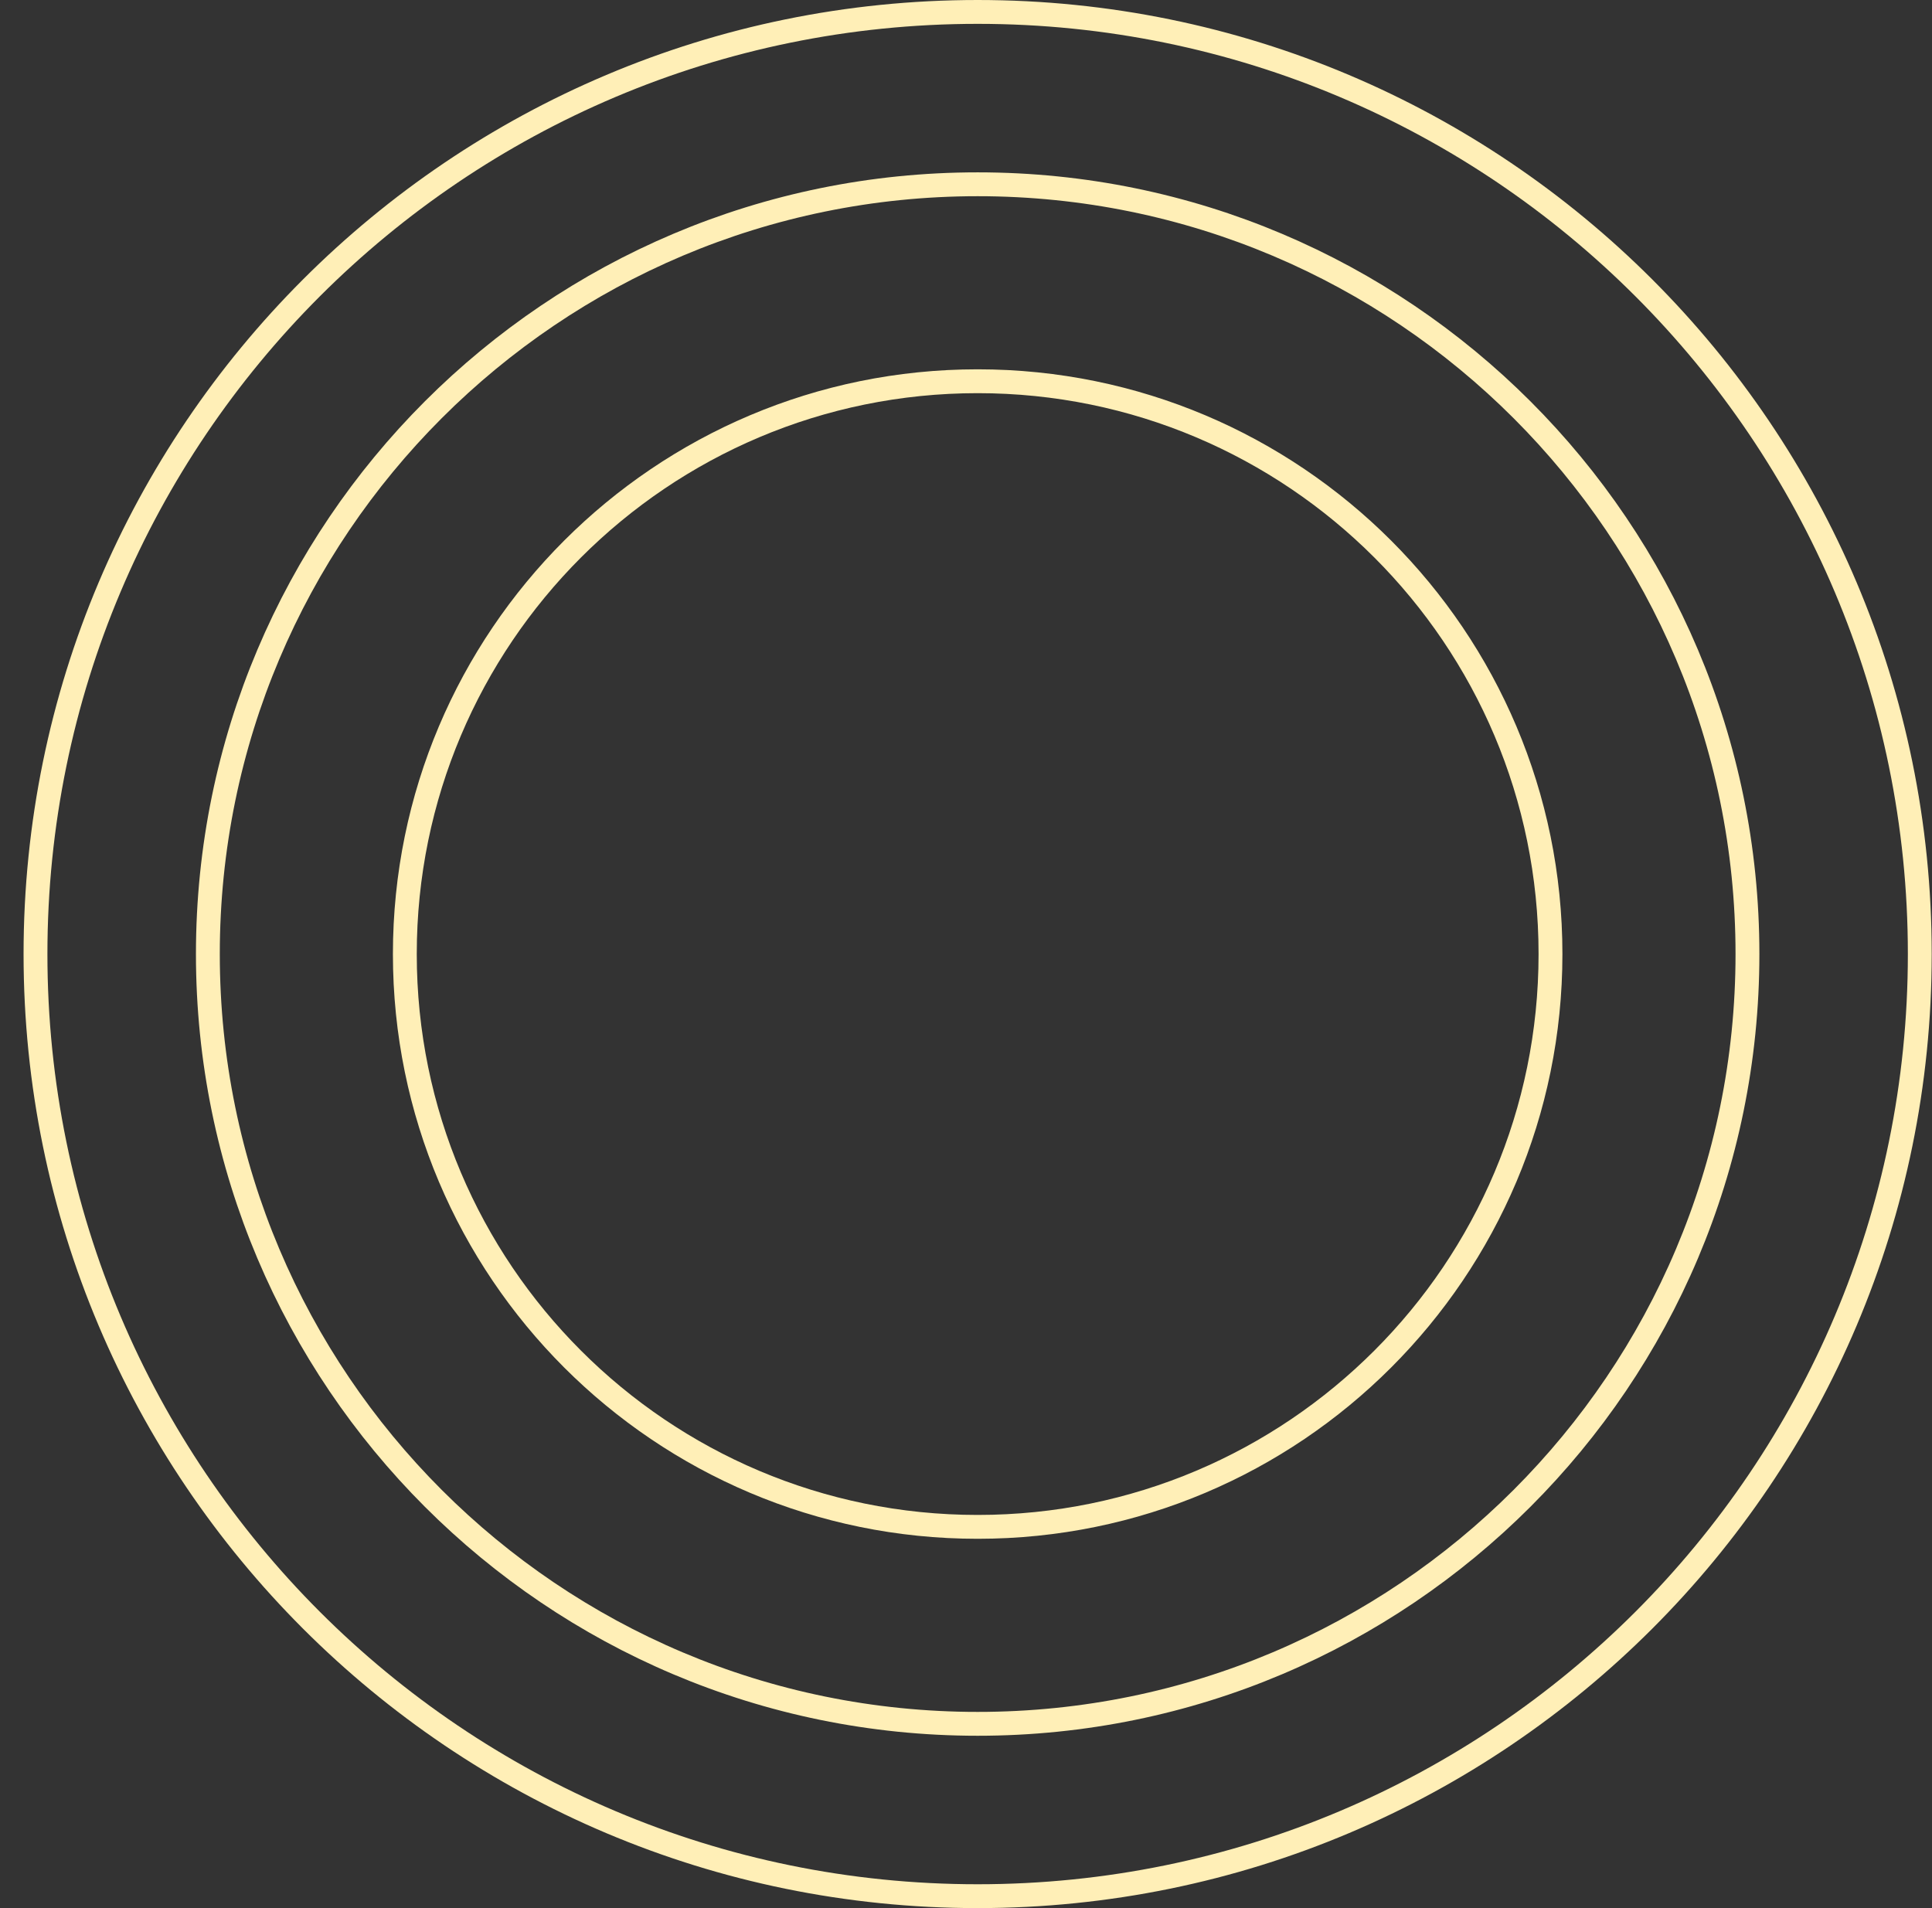
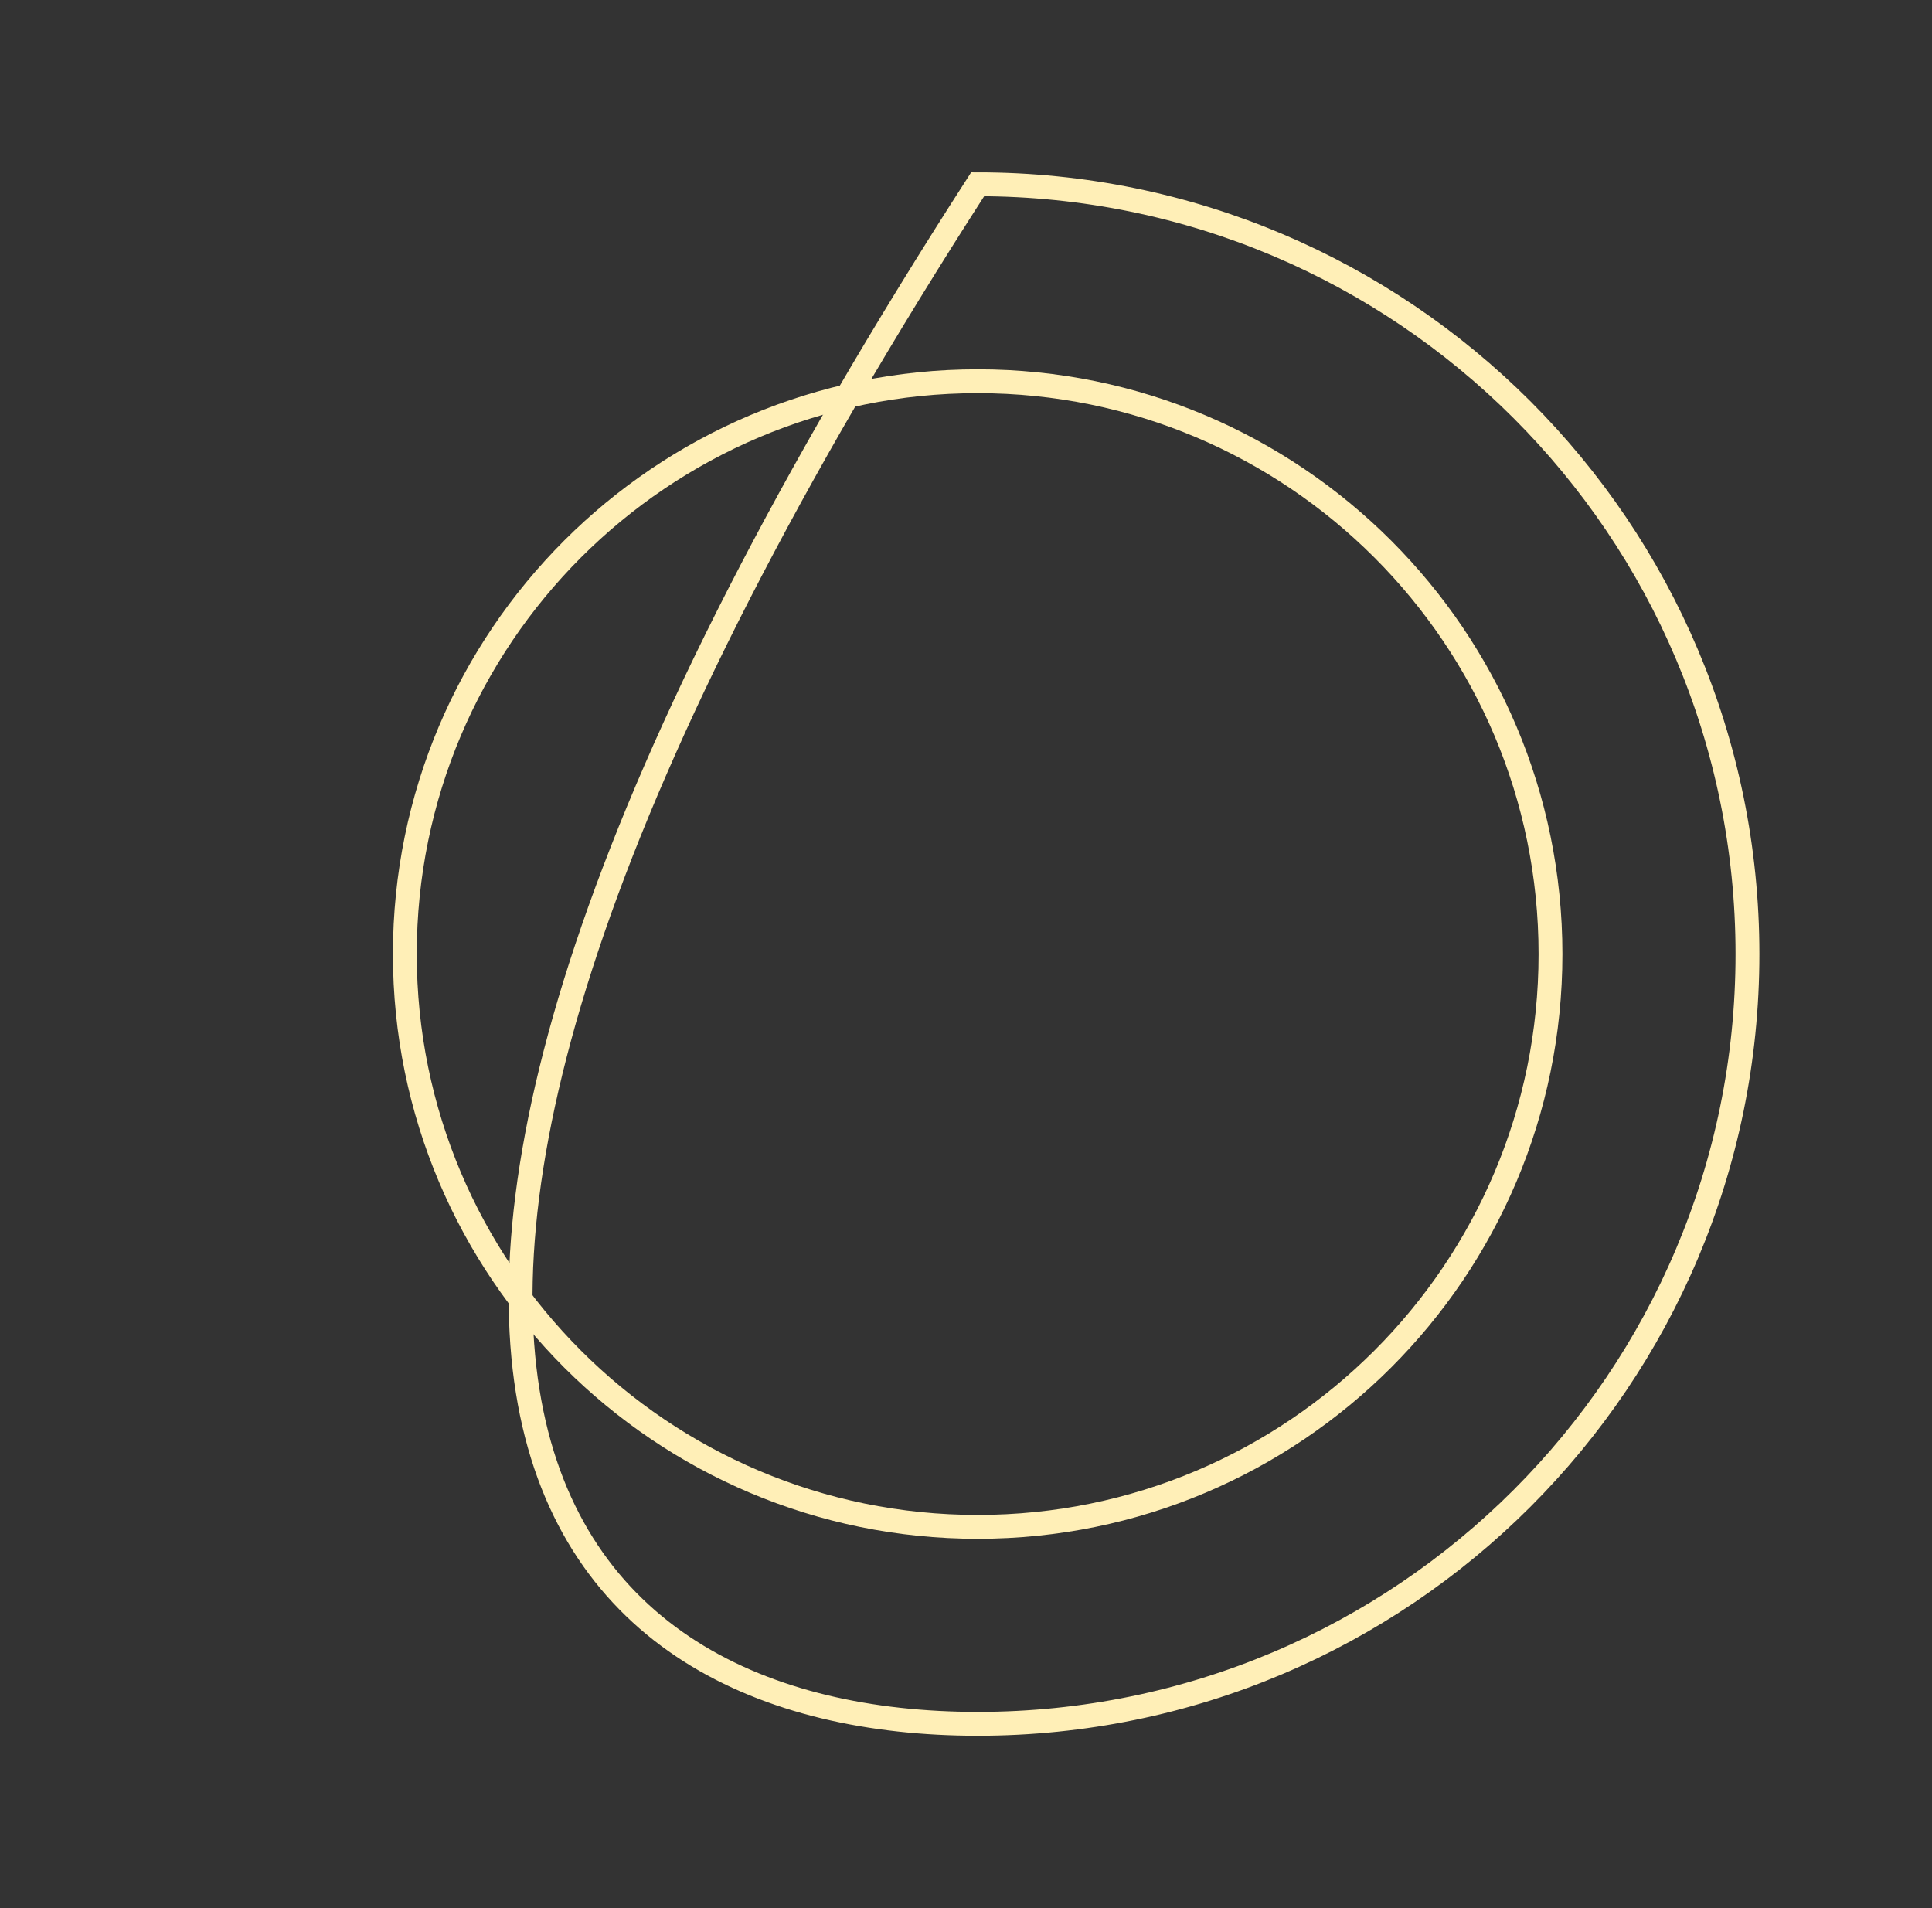
<svg xmlns="http://www.w3.org/2000/svg" width="81" height="80" viewBox="0 0 81 80" fill="none">
  <rect x="0" y="0" width="81" height="80" fill="#333333" stroke="none" />
  <g clip-path="url(#clip0_4008_3709)">
-     <path d="M40.988 79.5C62.803 79.5 80.488 61.815 80.488 40C80.488 18.185 62.803 0.5 40.988 0.5C19.173 0.5 1.488 18.185 1.488 40C1.488 61.815 19.173 79.5 40.988 79.5Z" stroke="#FFEFB7" />
    <path d="M40.989 64.016C54.252 64.016 65.005 53.264 65.005 40C65.005 26.736 54.252 15.984 40.989 15.984C27.725 15.984 16.973 26.736 16.973 40C16.973 53.264 27.725 64.016 40.989 64.016Z" stroke="#FFEFB7" />
-     <path d="M40.989 72.274C58.813 72.274 73.263 57.825 73.263 40C73.263 22.175 58.813 7.726 40.989 7.726C23.164 7.726 8.715 22.175 8.715 40C8.715 57.825 23.164 72.274 40.989 72.274Z" stroke="#FFEFB7" />
+     <path d="M40.989 72.274C58.813 72.274 73.263 57.825 73.263 40C73.263 22.175 58.813 7.726 40.989 7.726C8.715 57.825 23.164 72.274 40.989 72.274Z" stroke="#FFEFB7" />
  </g>
  <defs>
    <clipPath id="clip0_4008_3709">
      <rect width="81" height="80" fill="white" />
    </clipPath>
  </defs>
</svg>